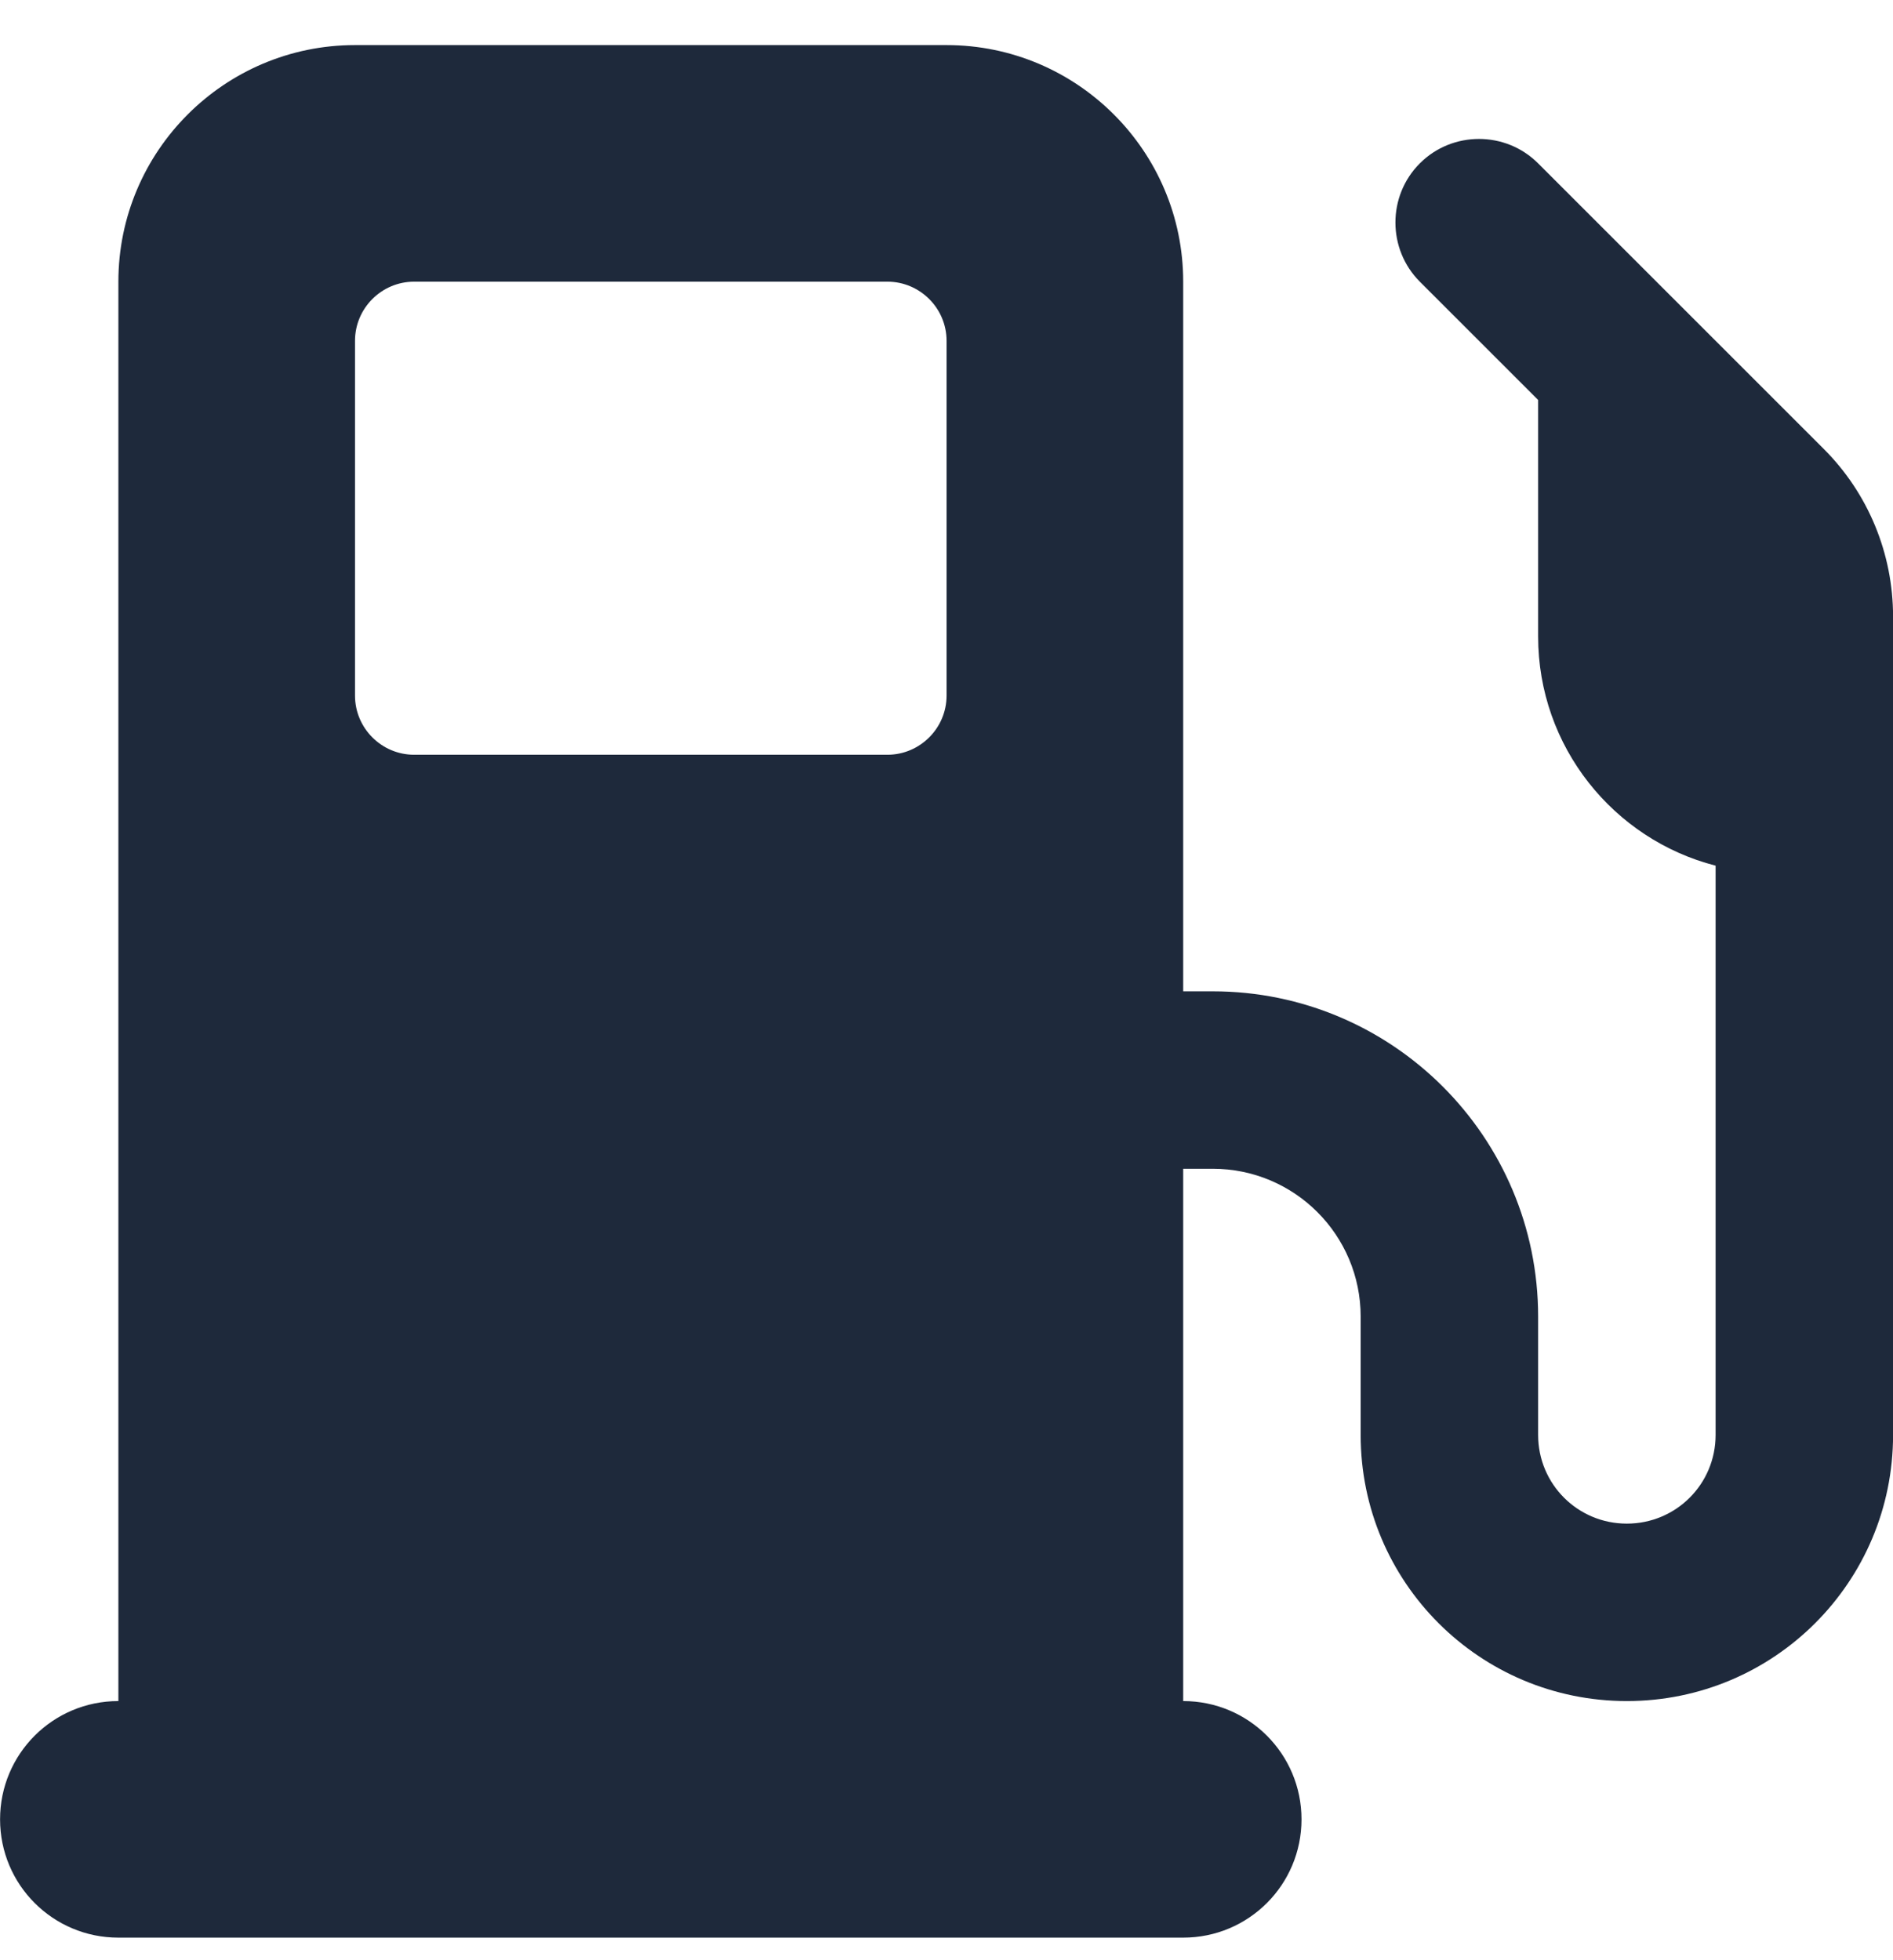
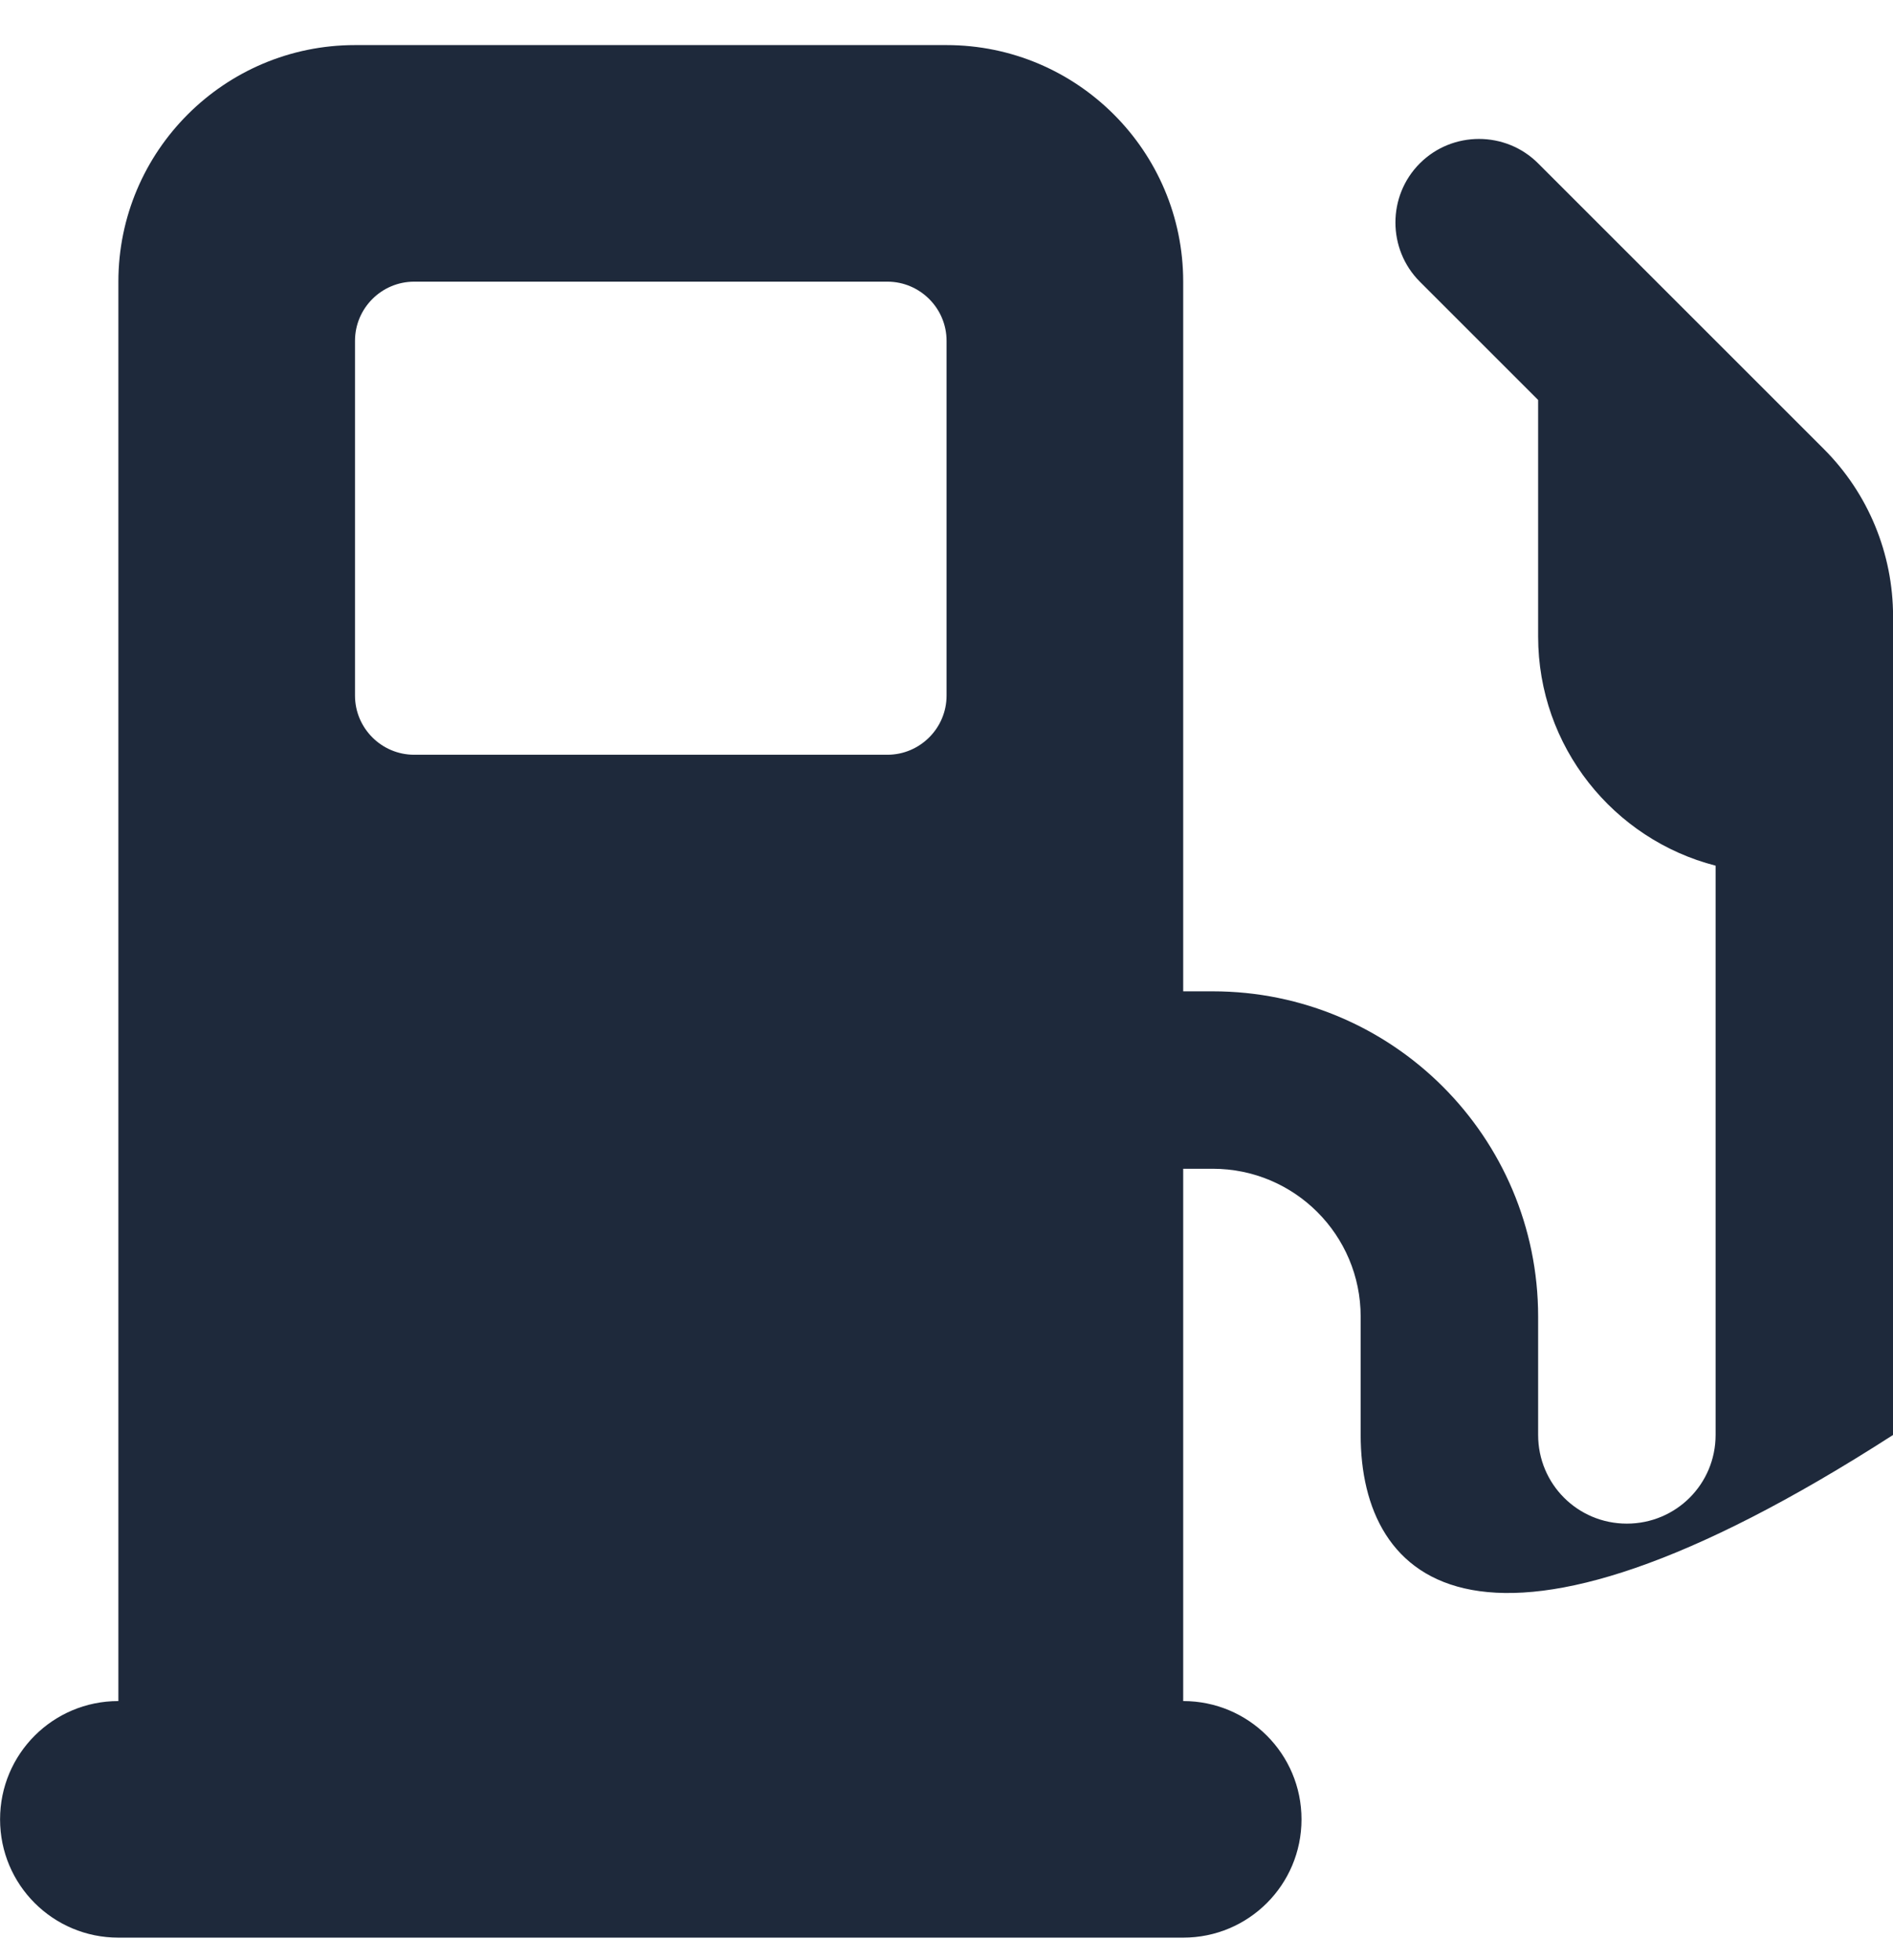
<svg xmlns="http://www.w3.org/2000/svg" width="28" height="29" viewBox="0 0 28 29" fill="none">
-   <path d="M1.751 4.167C1.751 2.236 3.32 0.667 5.251 0.667H14.001C15.931 0.667 17.501 2.236 17.501 4.167V14.666H17.938C20.596 14.666 22.751 16.821 22.751 19.479V21.229C22.751 21.956 23.336 22.541 24.063 22.541C24.791 22.541 25.376 21.956 25.376 21.229V12.807C23.866 12.419 22.751 11.046 22.751 9.416V5.917L21.001 4.167C20.52 3.685 20.52 2.898 21.001 2.417C21.482 1.935 22.27 1.935 22.751 2.417L26.978 6.644C27.634 7.3 28.001 8.191 28.001 9.121V9.854V11.166V12.916V21.229C28.001 23.406 26.24 25.166 24.063 25.166C21.887 25.166 20.126 23.406 20.126 21.229V19.479C20.126 18.27 19.147 17.291 17.938 17.291H17.501V25.166C18.469 25.166 19.251 25.948 19.251 26.916C19.251 27.884 18.469 28.666 17.501 28.666H1.751C0.783 28.666 0.001 27.884 0.001 26.916C0.001 25.948 0.783 25.166 1.751 25.166V4.167ZM5.251 5.042V10.291C5.251 10.773 5.644 11.166 6.126 11.166H13.126C13.607 11.166 14.001 10.773 14.001 10.291V5.042C14.001 4.56 13.607 4.167 13.126 4.167H6.126C5.644 4.167 5.251 4.56 5.251 5.042Z" fill="#1E293B" />
+   <path d="M1.751 4.167C1.751 2.236 3.32 0.667 5.251 0.667H14.001C15.931 0.667 17.501 2.236 17.501 4.167V14.666H17.938C20.596 14.666 22.751 16.821 22.751 19.479V21.229C22.751 21.956 23.336 22.541 24.063 22.541C24.791 22.541 25.376 21.956 25.376 21.229V12.807C23.866 12.419 22.751 11.046 22.751 9.416V5.917L21.001 4.167C20.52 3.685 20.52 2.898 21.001 2.417C21.482 1.935 22.27 1.935 22.751 2.417L26.978 6.644C27.634 7.3 28.001 8.191 28.001 9.121V9.854V11.166V12.916V21.229C21.887 25.166 20.126 23.406 20.126 21.229V19.479C20.126 18.27 19.147 17.291 17.938 17.291H17.501V25.166C18.469 25.166 19.251 25.948 19.251 26.916C19.251 27.884 18.469 28.666 17.501 28.666H1.751C0.783 28.666 0.001 27.884 0.001 26.916C0.001 25.948 0.783 25.166 1.751 25.166V4.167ZM5.251 5.042V10.291C5.251 10.773 5.644 11.166 6.126 11.166H13.126C13.607 11.166 14.001 10.773 14.001 10.291V5.042C14.001 4.56 13.607 4.167 13.126 4.167H6.126C5.644 4.167 5.251 4.56 5.251 5.042Z" fill="#1E293B" />
</svg>